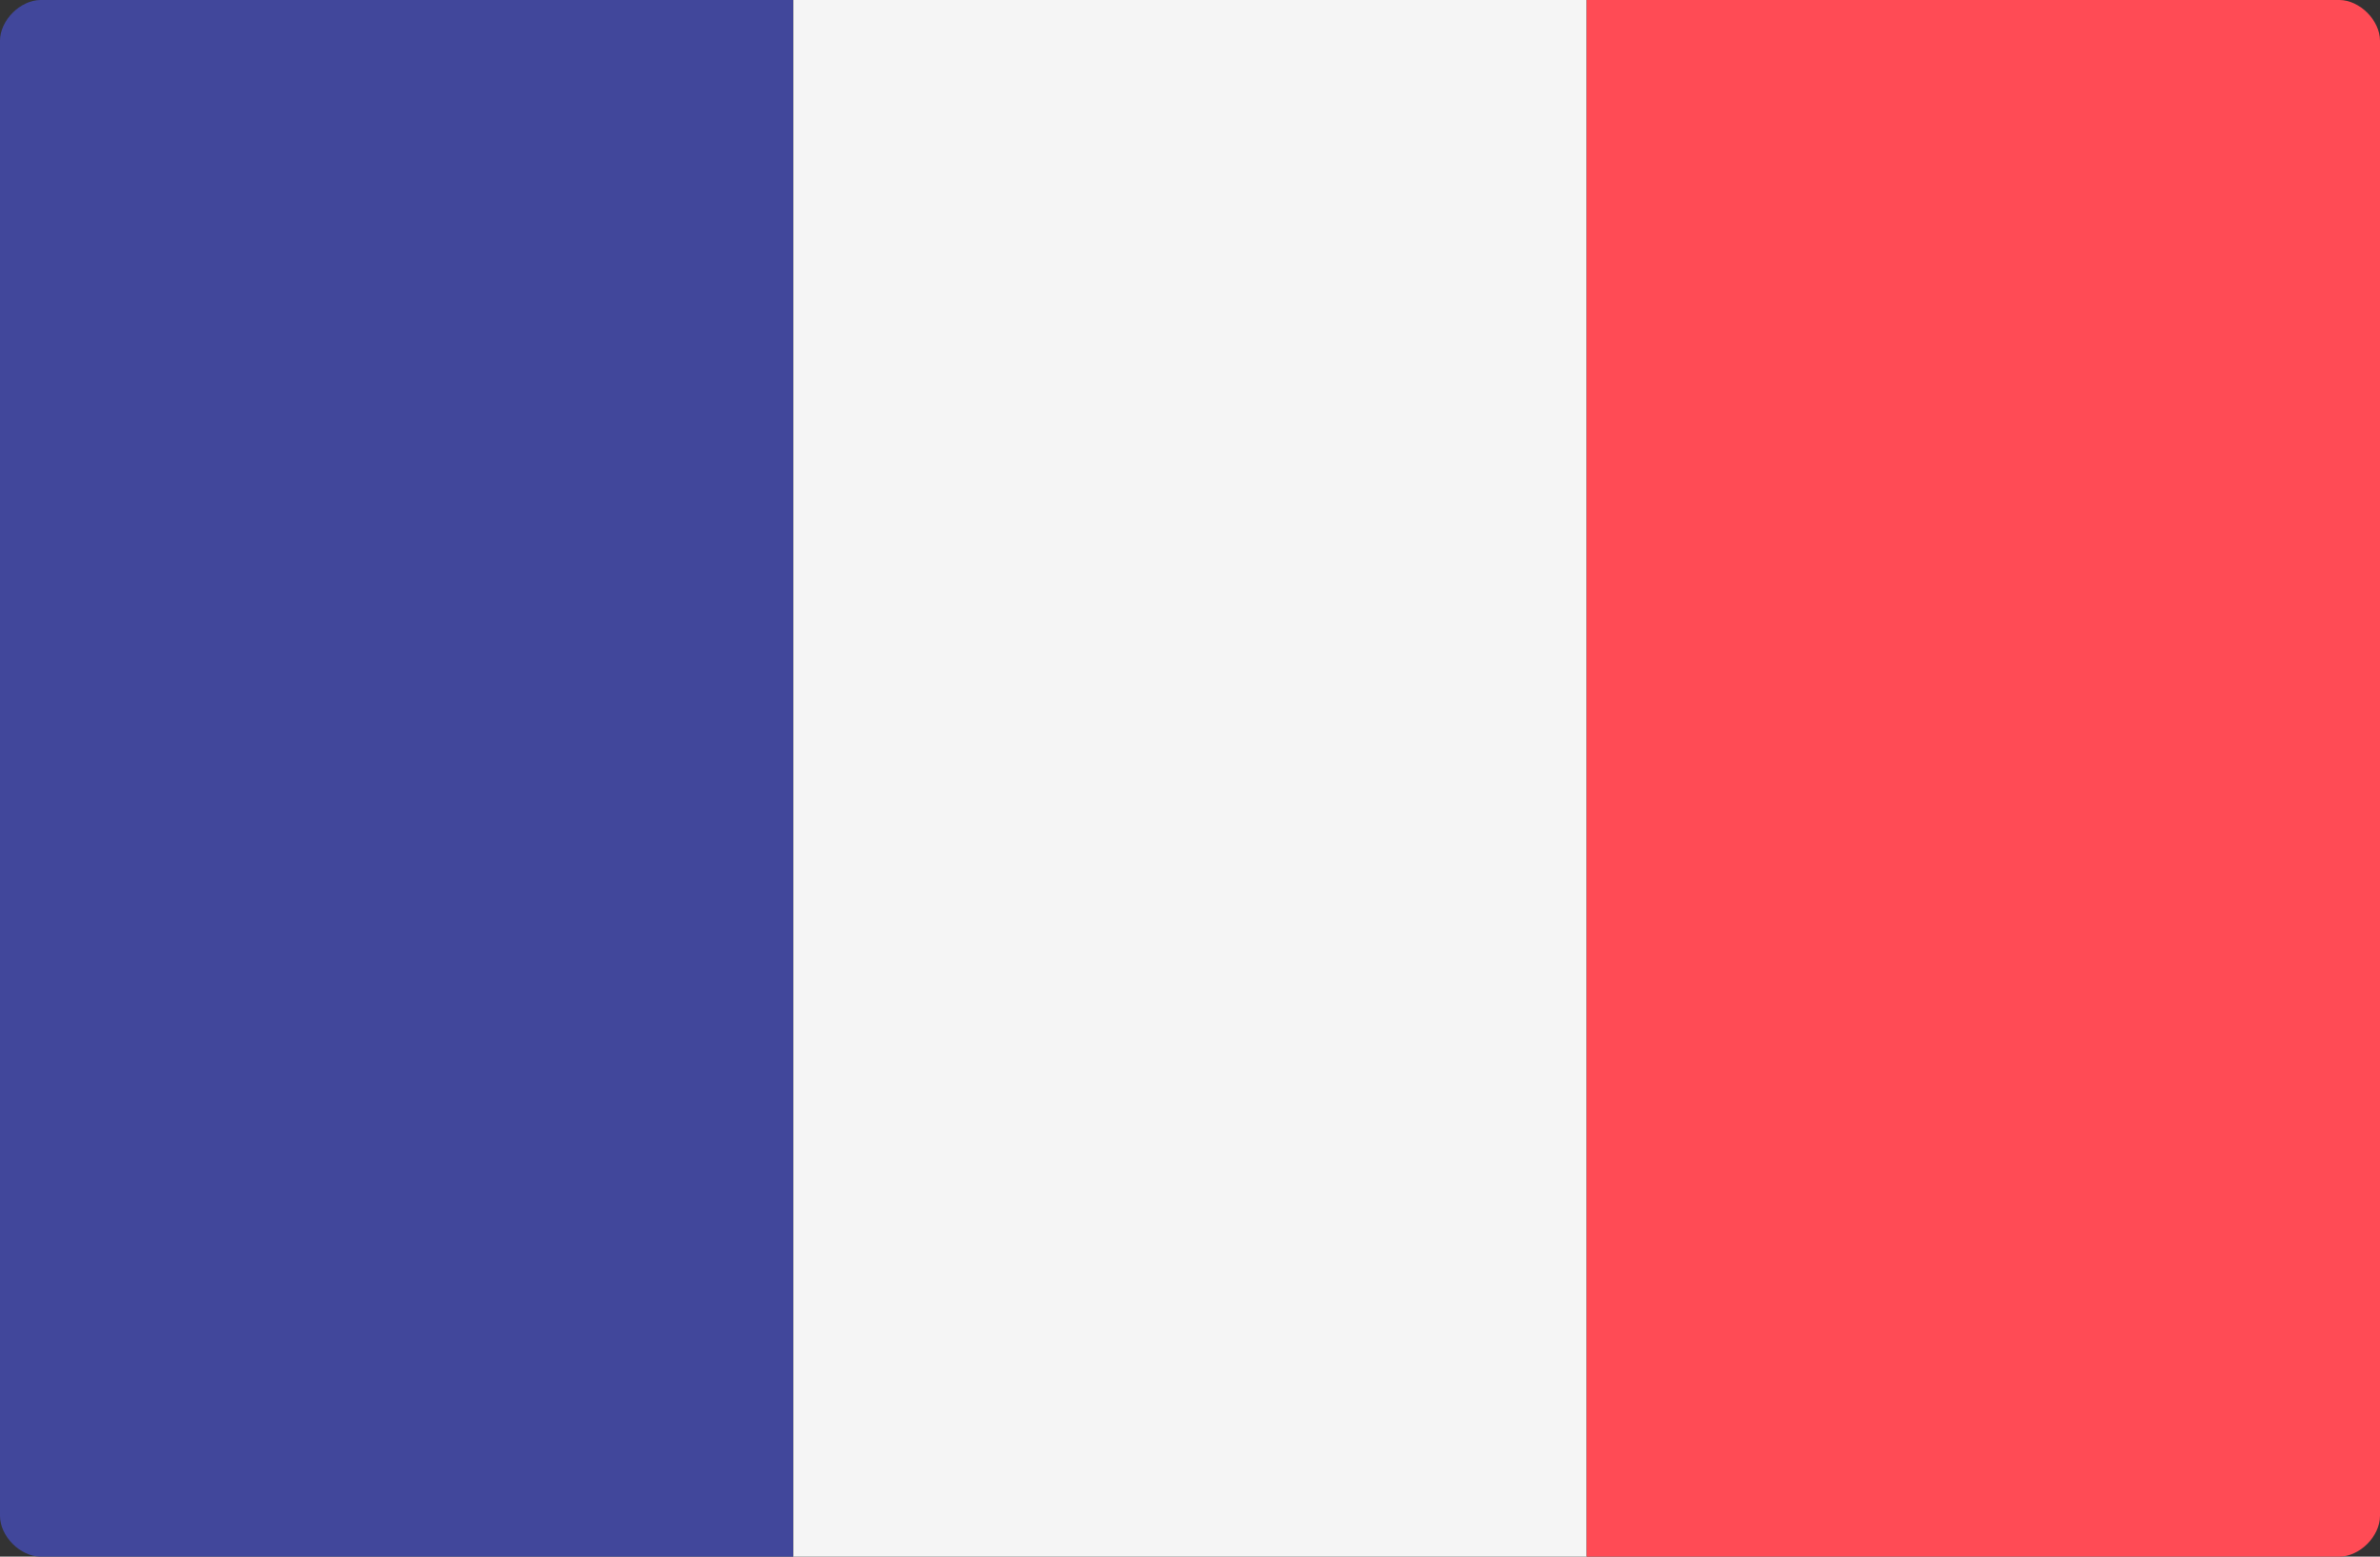
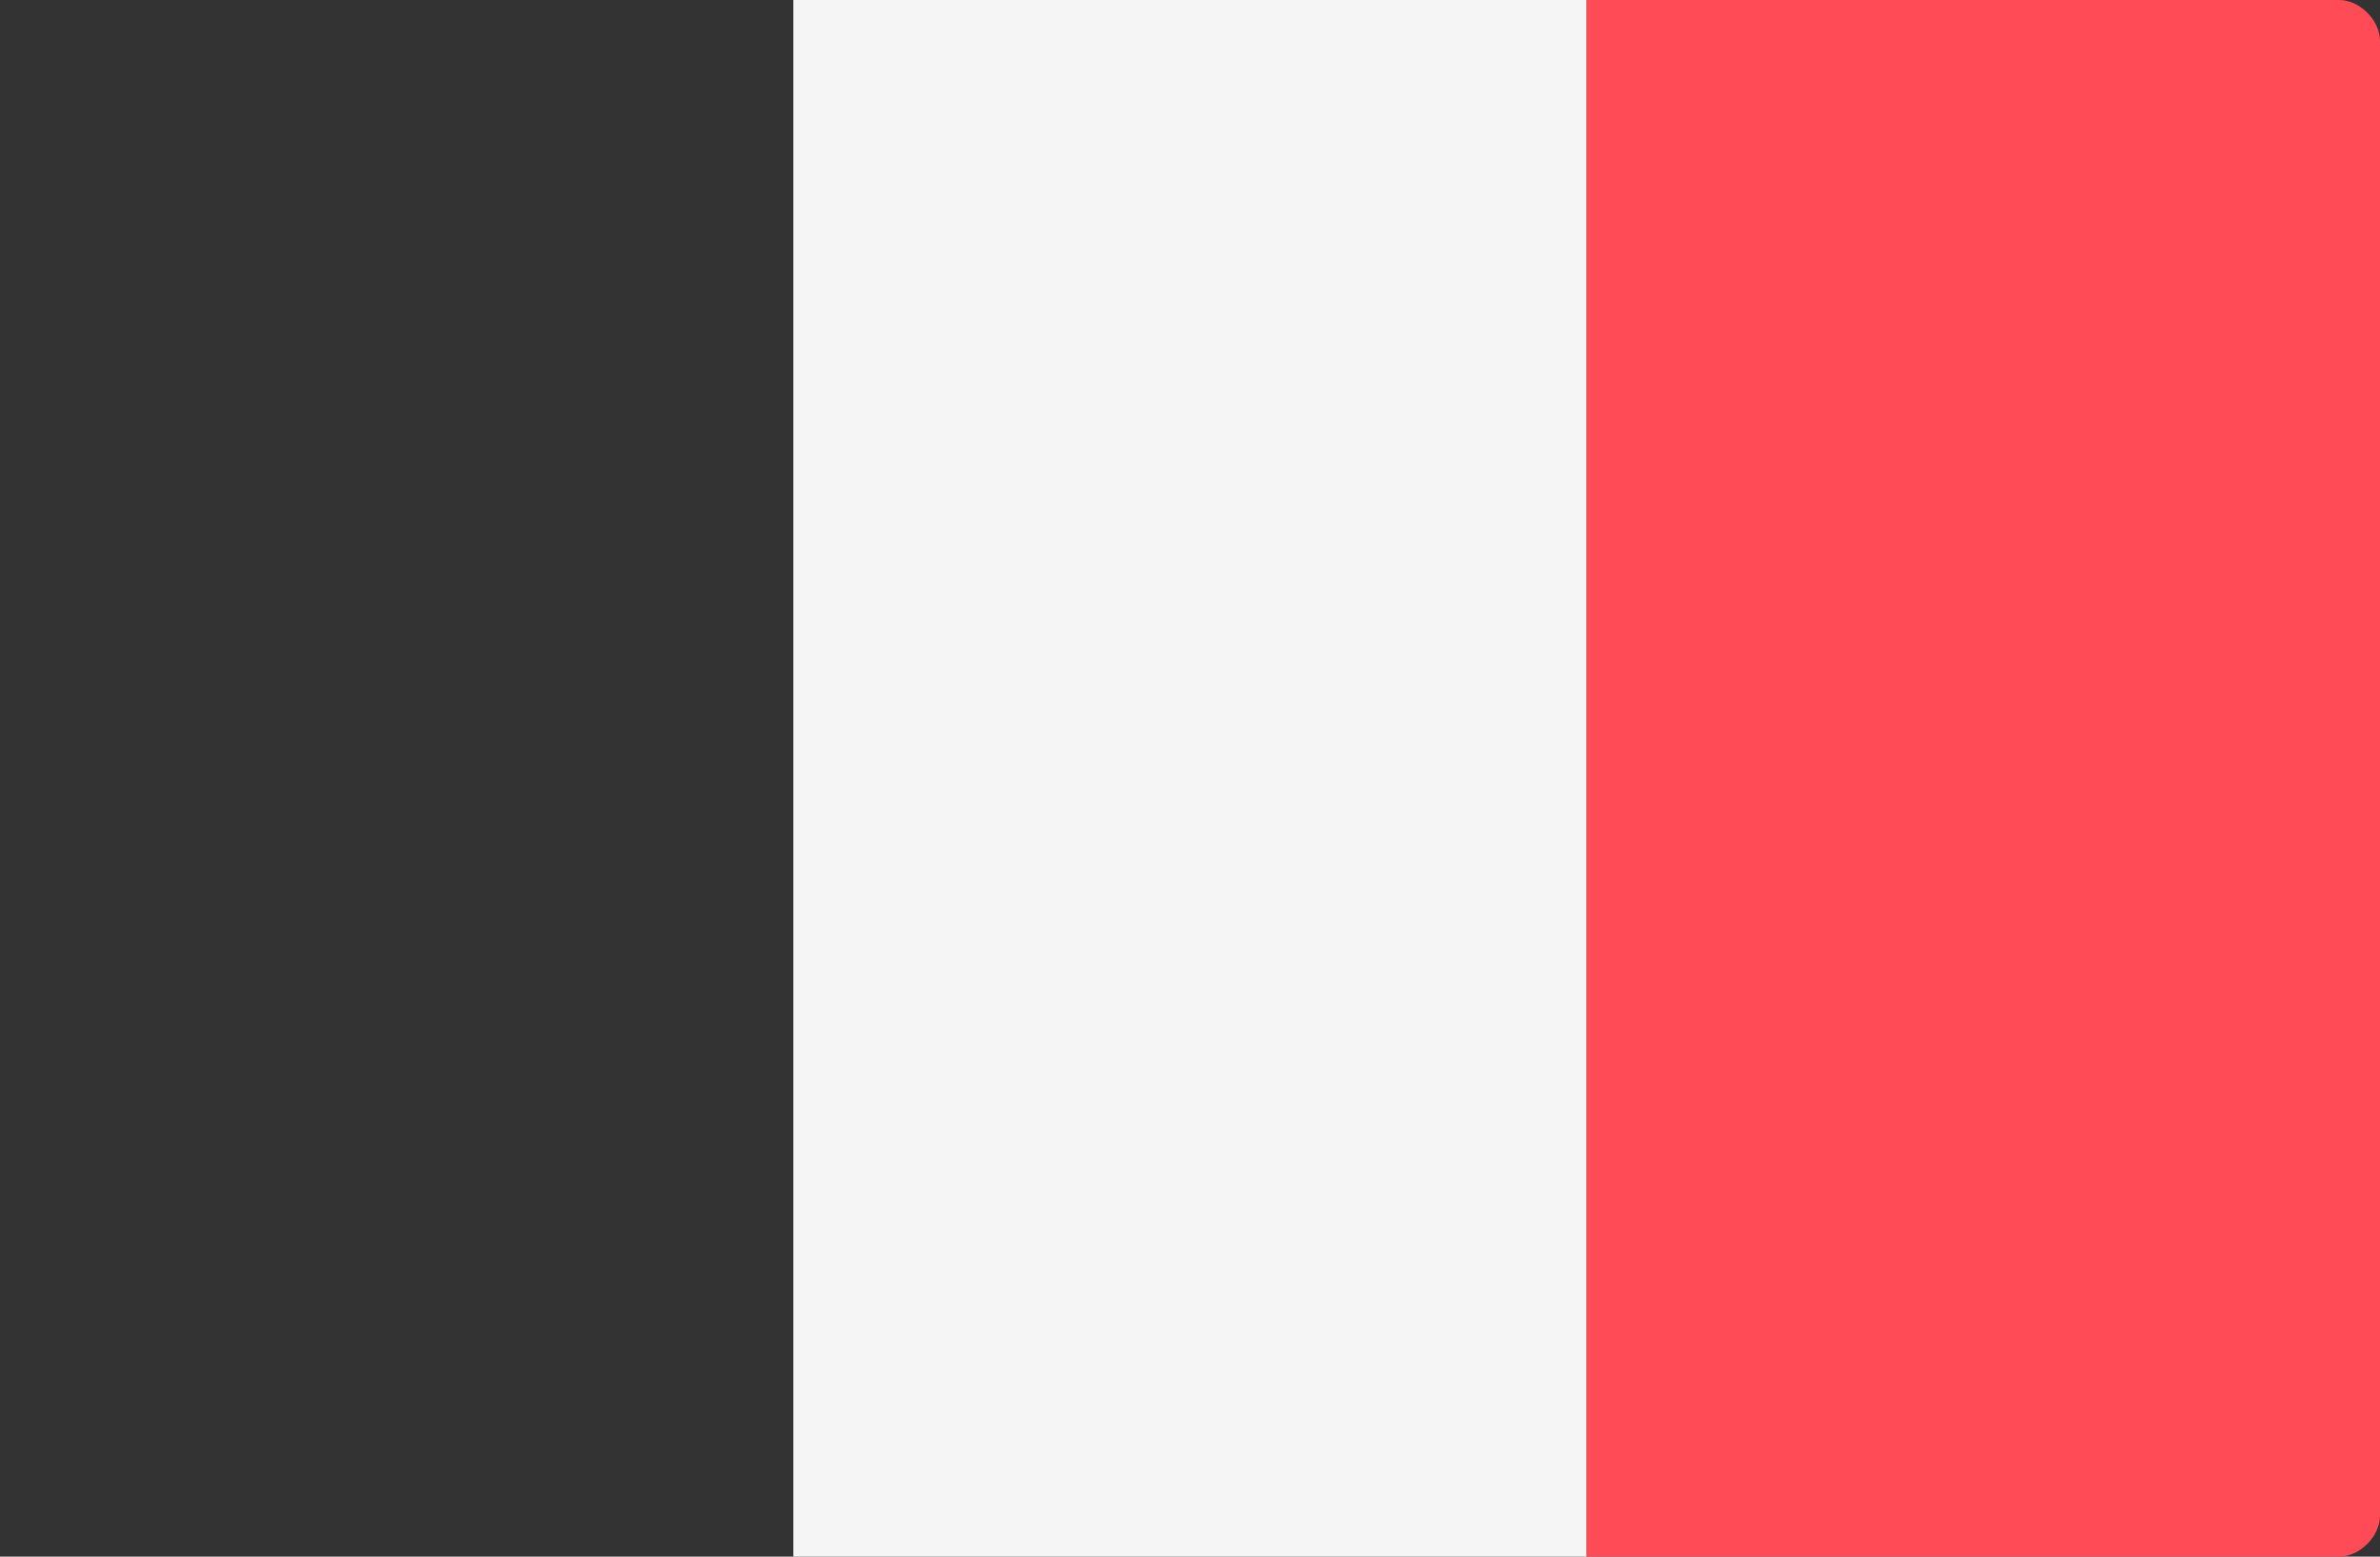
<svg xmlns="http://www.w3.org/2000/svg" version="1.1" x="0px" y="0px" viewBox="0 0 23.4 15.3" style="enable-background:new 0 0 23.4 15.3;" xml:space="preserve">
  <rect x="0" y="0" width="23.4" height="15.3" fill="#333333" stroke="none" />
-   <path fill="#41479B" d="M7.8,15.3H0.4c-0.2,0-0.4-0.2-0.4-0.4c0,0,0,0,0,0V0.4C0,0.2,0.2,0,0.4,0c0,0,0,0,0,0h7.4  V15.3z" />
  <rect fill="#F5F5F5" x="7.8" width="7.8" height="15.3" />
  <path fill="#FF4B55" d="M23,15.3h-7.4V0H23c0.2,0,0.4,0.2,0.4,0.4v14.5C23.4,15.1,23.2,15.3,23,15.3z" />
</svg>